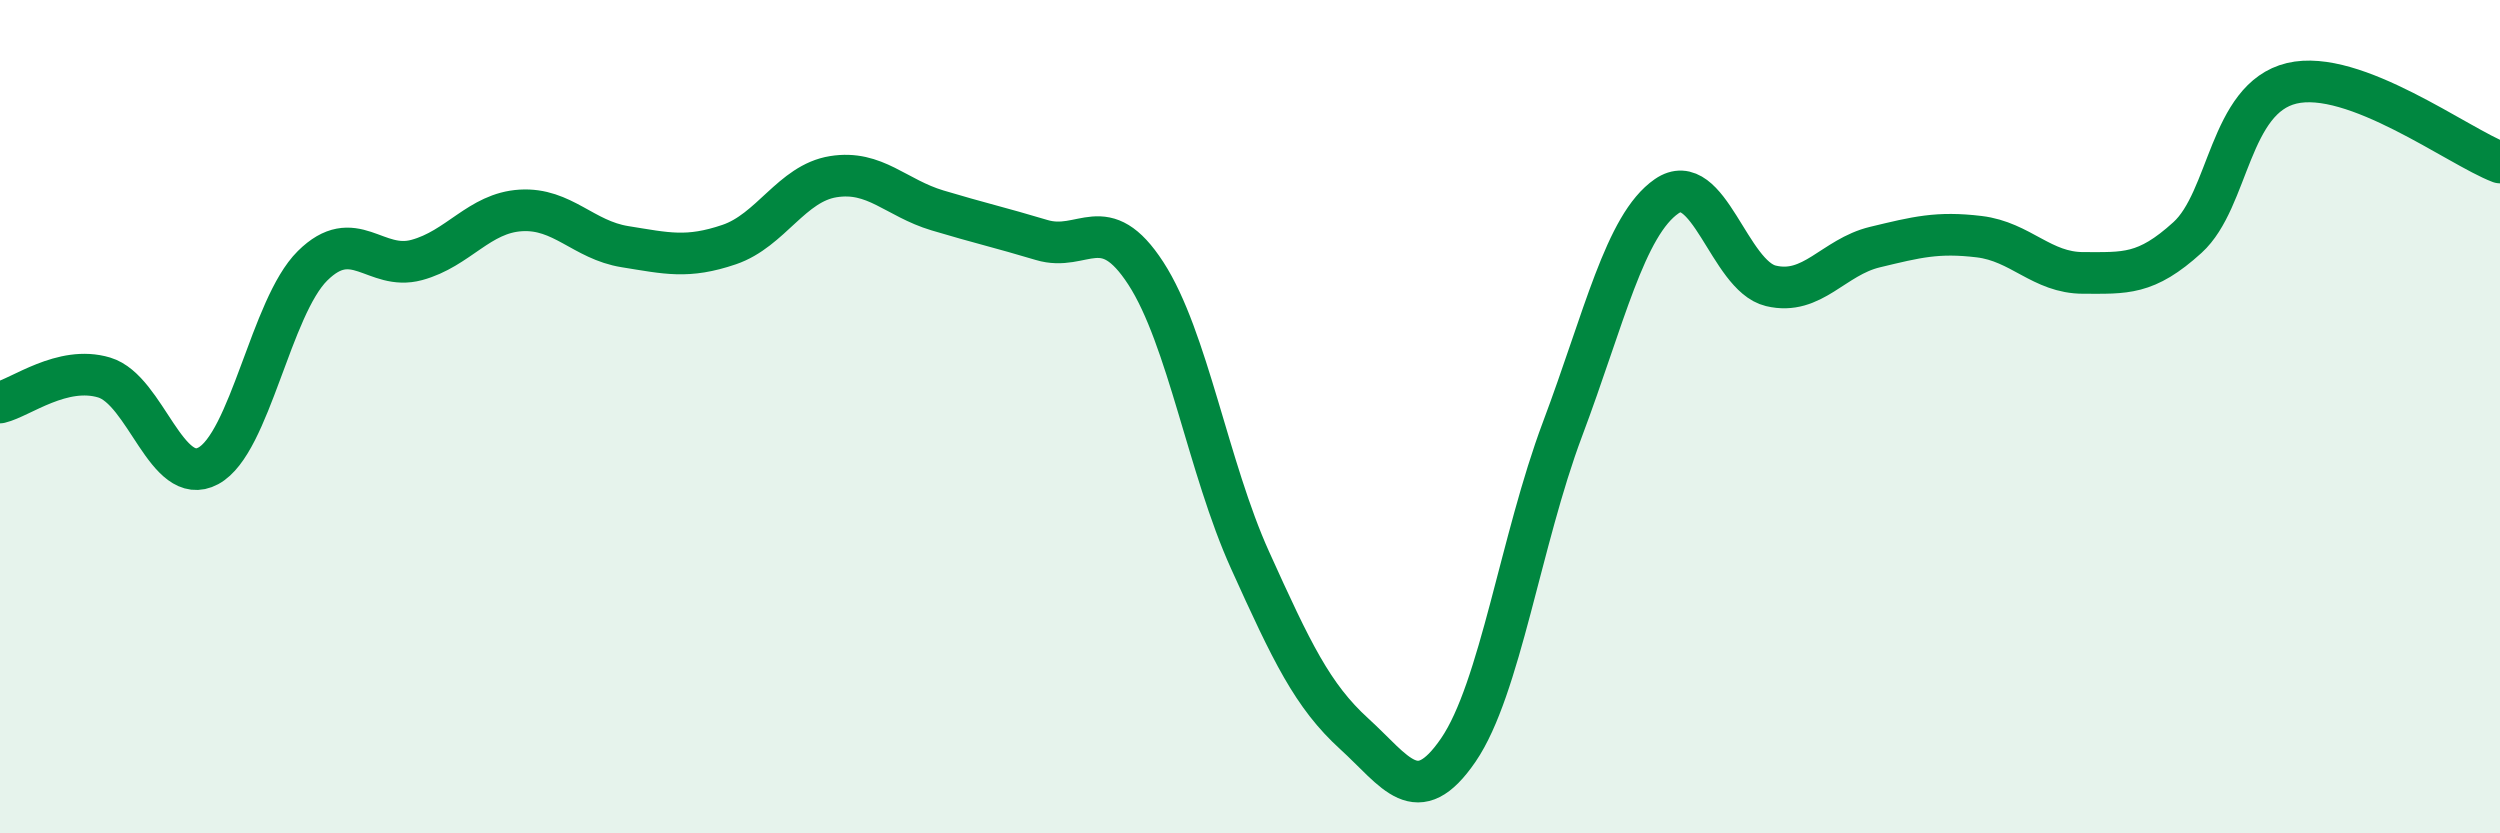
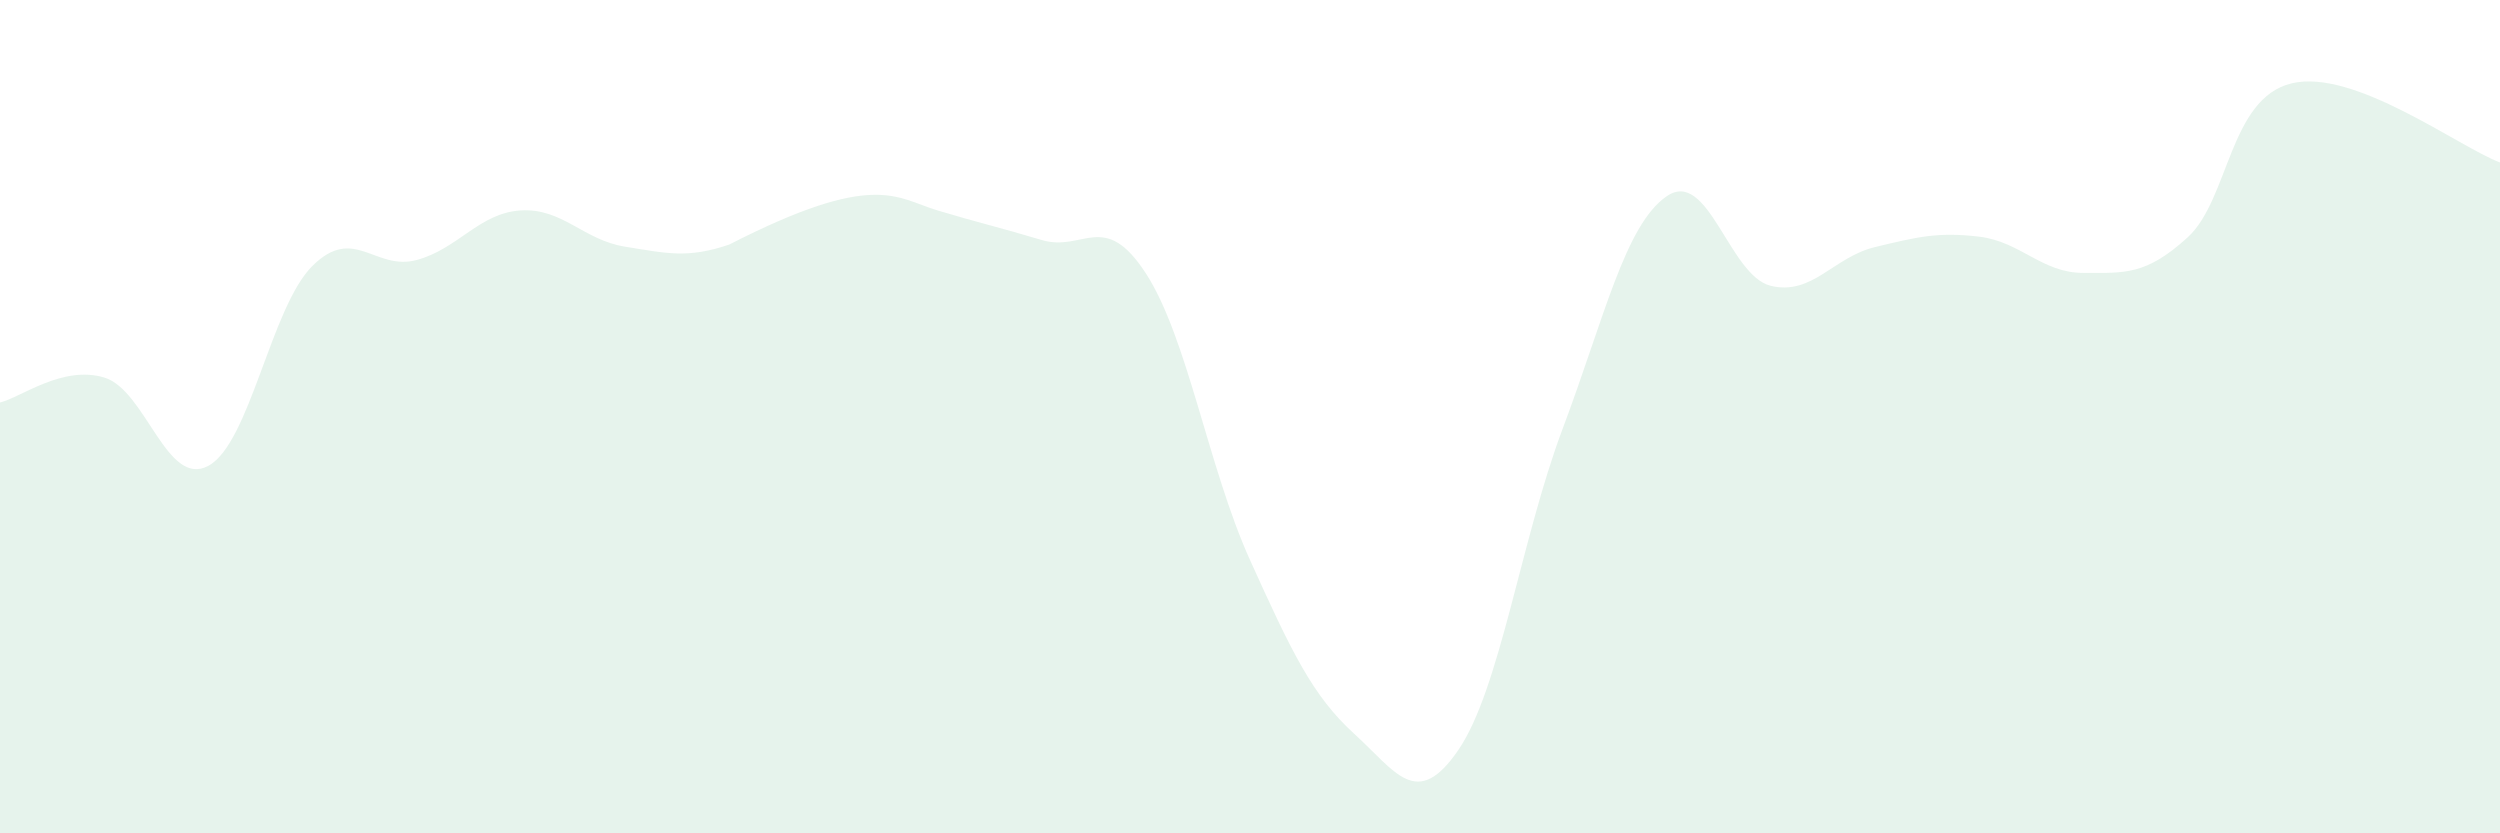
<svg xmlns="http://www.w3.org/2000/svg" width="60" height="20" viewBox="0 0 60 20">
-   <path d="M 0,9.66 C 0.5,9.54 1.5,8.76 2.5,9.06 C 3.5,9.36 4,11.72 5,11.18 C 6,10.64 6.5,7.37 7.5,6.38 C 8.5,5.39 9,6.51 10,6.24 C 11,5.97 11.5,5.11 12.5,5.05 C 13.5,4.99 14,5.76 15,5.92 C 16,6.08 16.5,6.21 17.5,5.87 C 18.5,5.53 19,4.4 20,4.24 C 21,4.08 21.5,4.75 22.5,5.05 C 23.5,5.35 24,5.46 25,5.76 C 26,6.06 26.5,5.02 27.5,6.56 C 28.5,8.1 29,11.23 30,13.44 C 31,15.65 31.5,16.7 32.5,17.61 C 33.5,18.52 34,19.46 35,18 C 36,16.54 36.5,12.96 37.5,10.3 C 38.5,7.64 39,5.4 40,4.71 C 41,4.02 41.5,6.62 42.5,6.86 C 43.5,7.1 44,6.17 45,5.93 C 46,5.69 46.5,5.56 47.5,5.68 C 48.5,5.8 49,6.55 50,6.55 C 51,6.55 51.5,6.61 52.5,5.7 C 53.5,4.79 53.5,2.36 55,2 C 56.5,1.64 59,3.52 60,3.9L60 20L0 20Z" fill="#008740" opacity="0.1" stroke-linecap="round" stroke-linejoin="round" />
-   <path d="M 0,9.66 C 0.5,9.54 1.5,8.76 2.5,9.06 C 3.5,9.36 4,11.72 5,11.18 C 6,10.64 6.5,7.37 7.5,6.38 C 8.5,5.39 9,6.51 10,6.24 C 11,5.97 11.5,5.11 12.5,5.05 C 13.5,4.99 14,5.76 15,5.92 C 16,6.08 16.5,6.21 17.5,5.87 C 18.5,5.53 19,4.4 20,4.24 C 21,4.08 21.5,4.75 22.5,5.05 C 23.5,5.35 24,5.46 25,5.76 C 26,6.06 26.5,5.02 27.5,6.56 C 28.5,8.1 29,11.23 30,13.44 C 31,15.65 31.5,16.7 32.5,17.61 C 33.5,18.52 34,19.46 35,18 C 36,16.54 36.5,12.96 37.5,10.3 C 38.5,7.64 39,5.4 40,4.71 C 41,4.02 41.5,6.62 42.5,6.86 C 43.5,7.1 44,6.17 45,5.93 C 46,5.69 46.5,5.56 47.5,5.68 C 48.5,5.8 49,6.55 50,6.55 C 51,6.55 51.5,6.61 52.5,5.7 C 53.5,4.79 53.5,2.36 55,2 C 56.5,1.64 59,3.52 60,3.9" stroke="#008740" stroke-width="1" fill="none" stroke-linecap="round" stroke-linejoin="round" />
+   <path d="M 0,9.66 C 0.5,9.54 1.5,8.76 2.5,9.06 C 3.5,9.36 4,11.72 5,11.18 C 6,10.64 6.5,7.37 7.5,6.38 C 8.5,5.39 9,6.51 10,6.24 C 11,5.97 11.5,5.11 12.5,5.05 C 13.5,4.99 14,5.76 15,5.92 C 16,6.08 16.5,6.21 17.5,5.87 C 21,4.08 21.5,4.75 22.5,5.05 C 23.5,5.35 24,5.46 25,5.76 C 26,6.06 26.5,5.02 27.5,6.56 C 28.5,8.1 29,11.23 30,13.44 C 31,15.65 31.5,16.7 32.5,17.61 C 33.5,18.52 34,19.46 35,18 C 36,16.54 36.5,12.96 37.5,10.3 C 38.5,7.64 39,5.4 40,4.71 C 41,4.02 41.5,6.62 42.5,6.86 C 43.5,7.1 44,6.17 45,5.93 C 46,5.69 46.5,5.56 47.5,5.68 C 48.5,5.8 49,6.55 50,6.55 C 51,6.55 51.5,6.61 52.5,5.7 C 53.5,4.79 53.5,2.36 55,2 C 56.5,1.64 59,3.52 60,3.9L60 20L0 20Z" fill="#008740" opacity="0.1" stroke-linecap="round" stroke-linejoin="round" />
</svg>